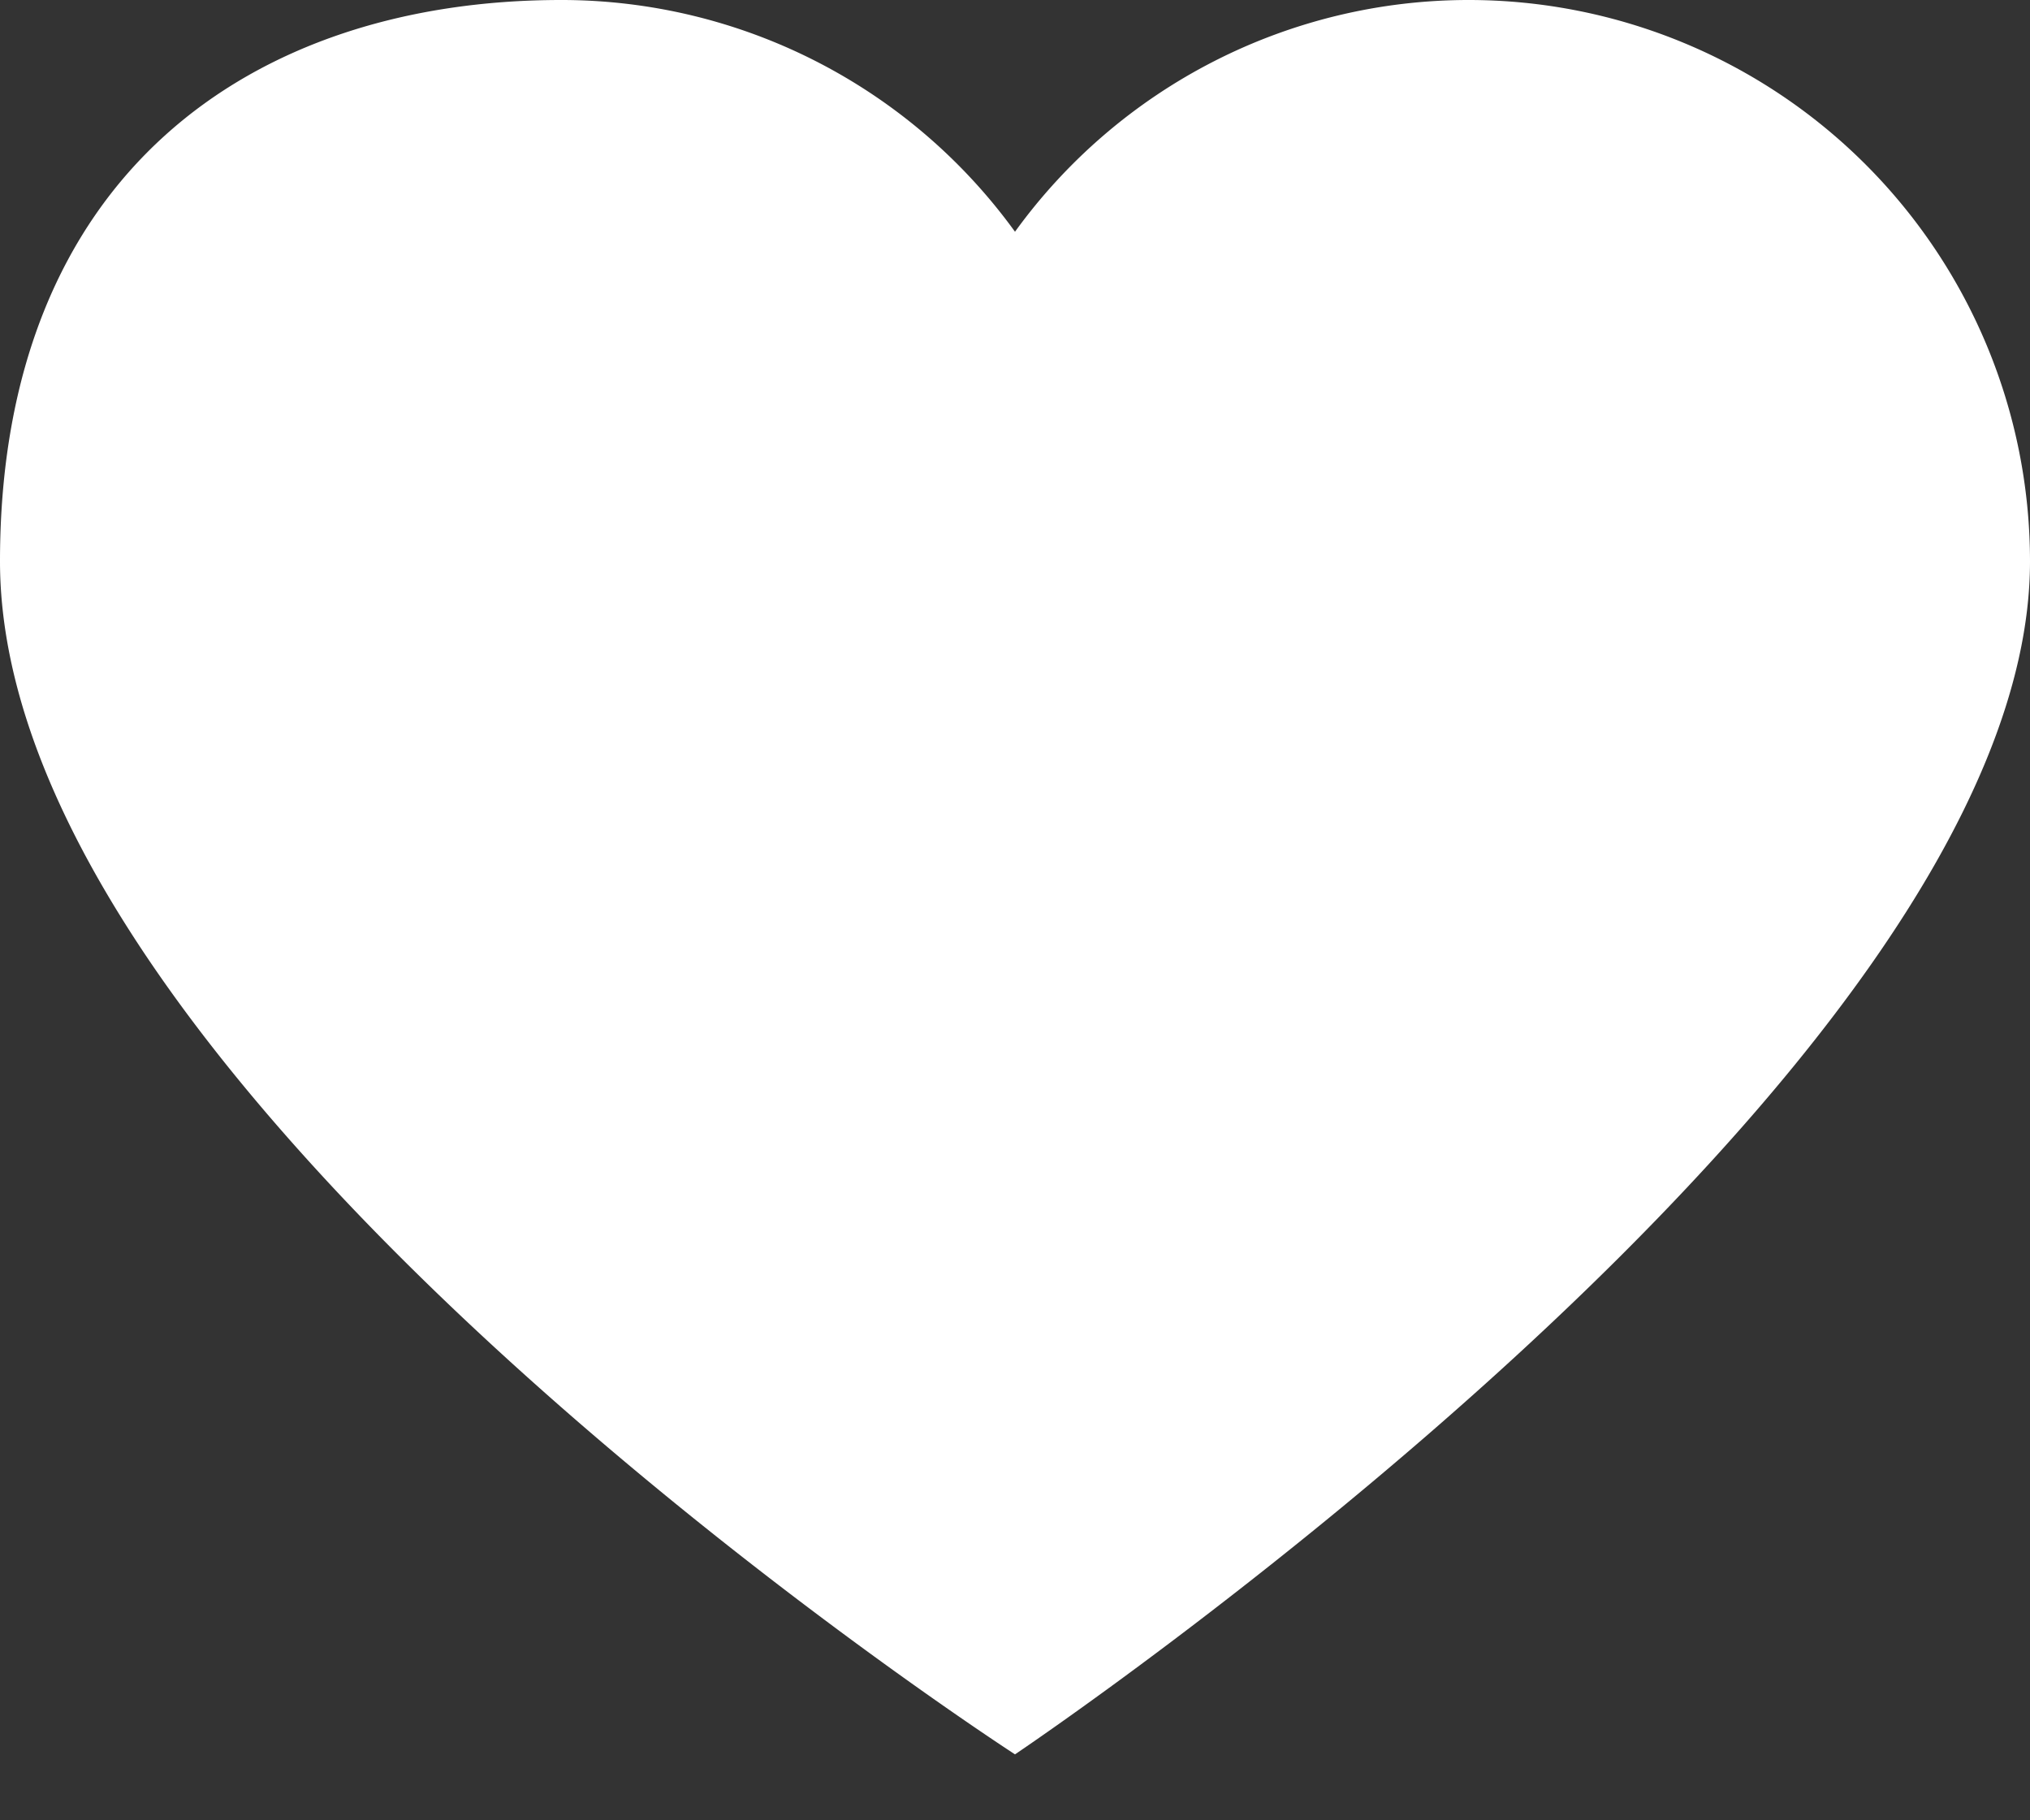
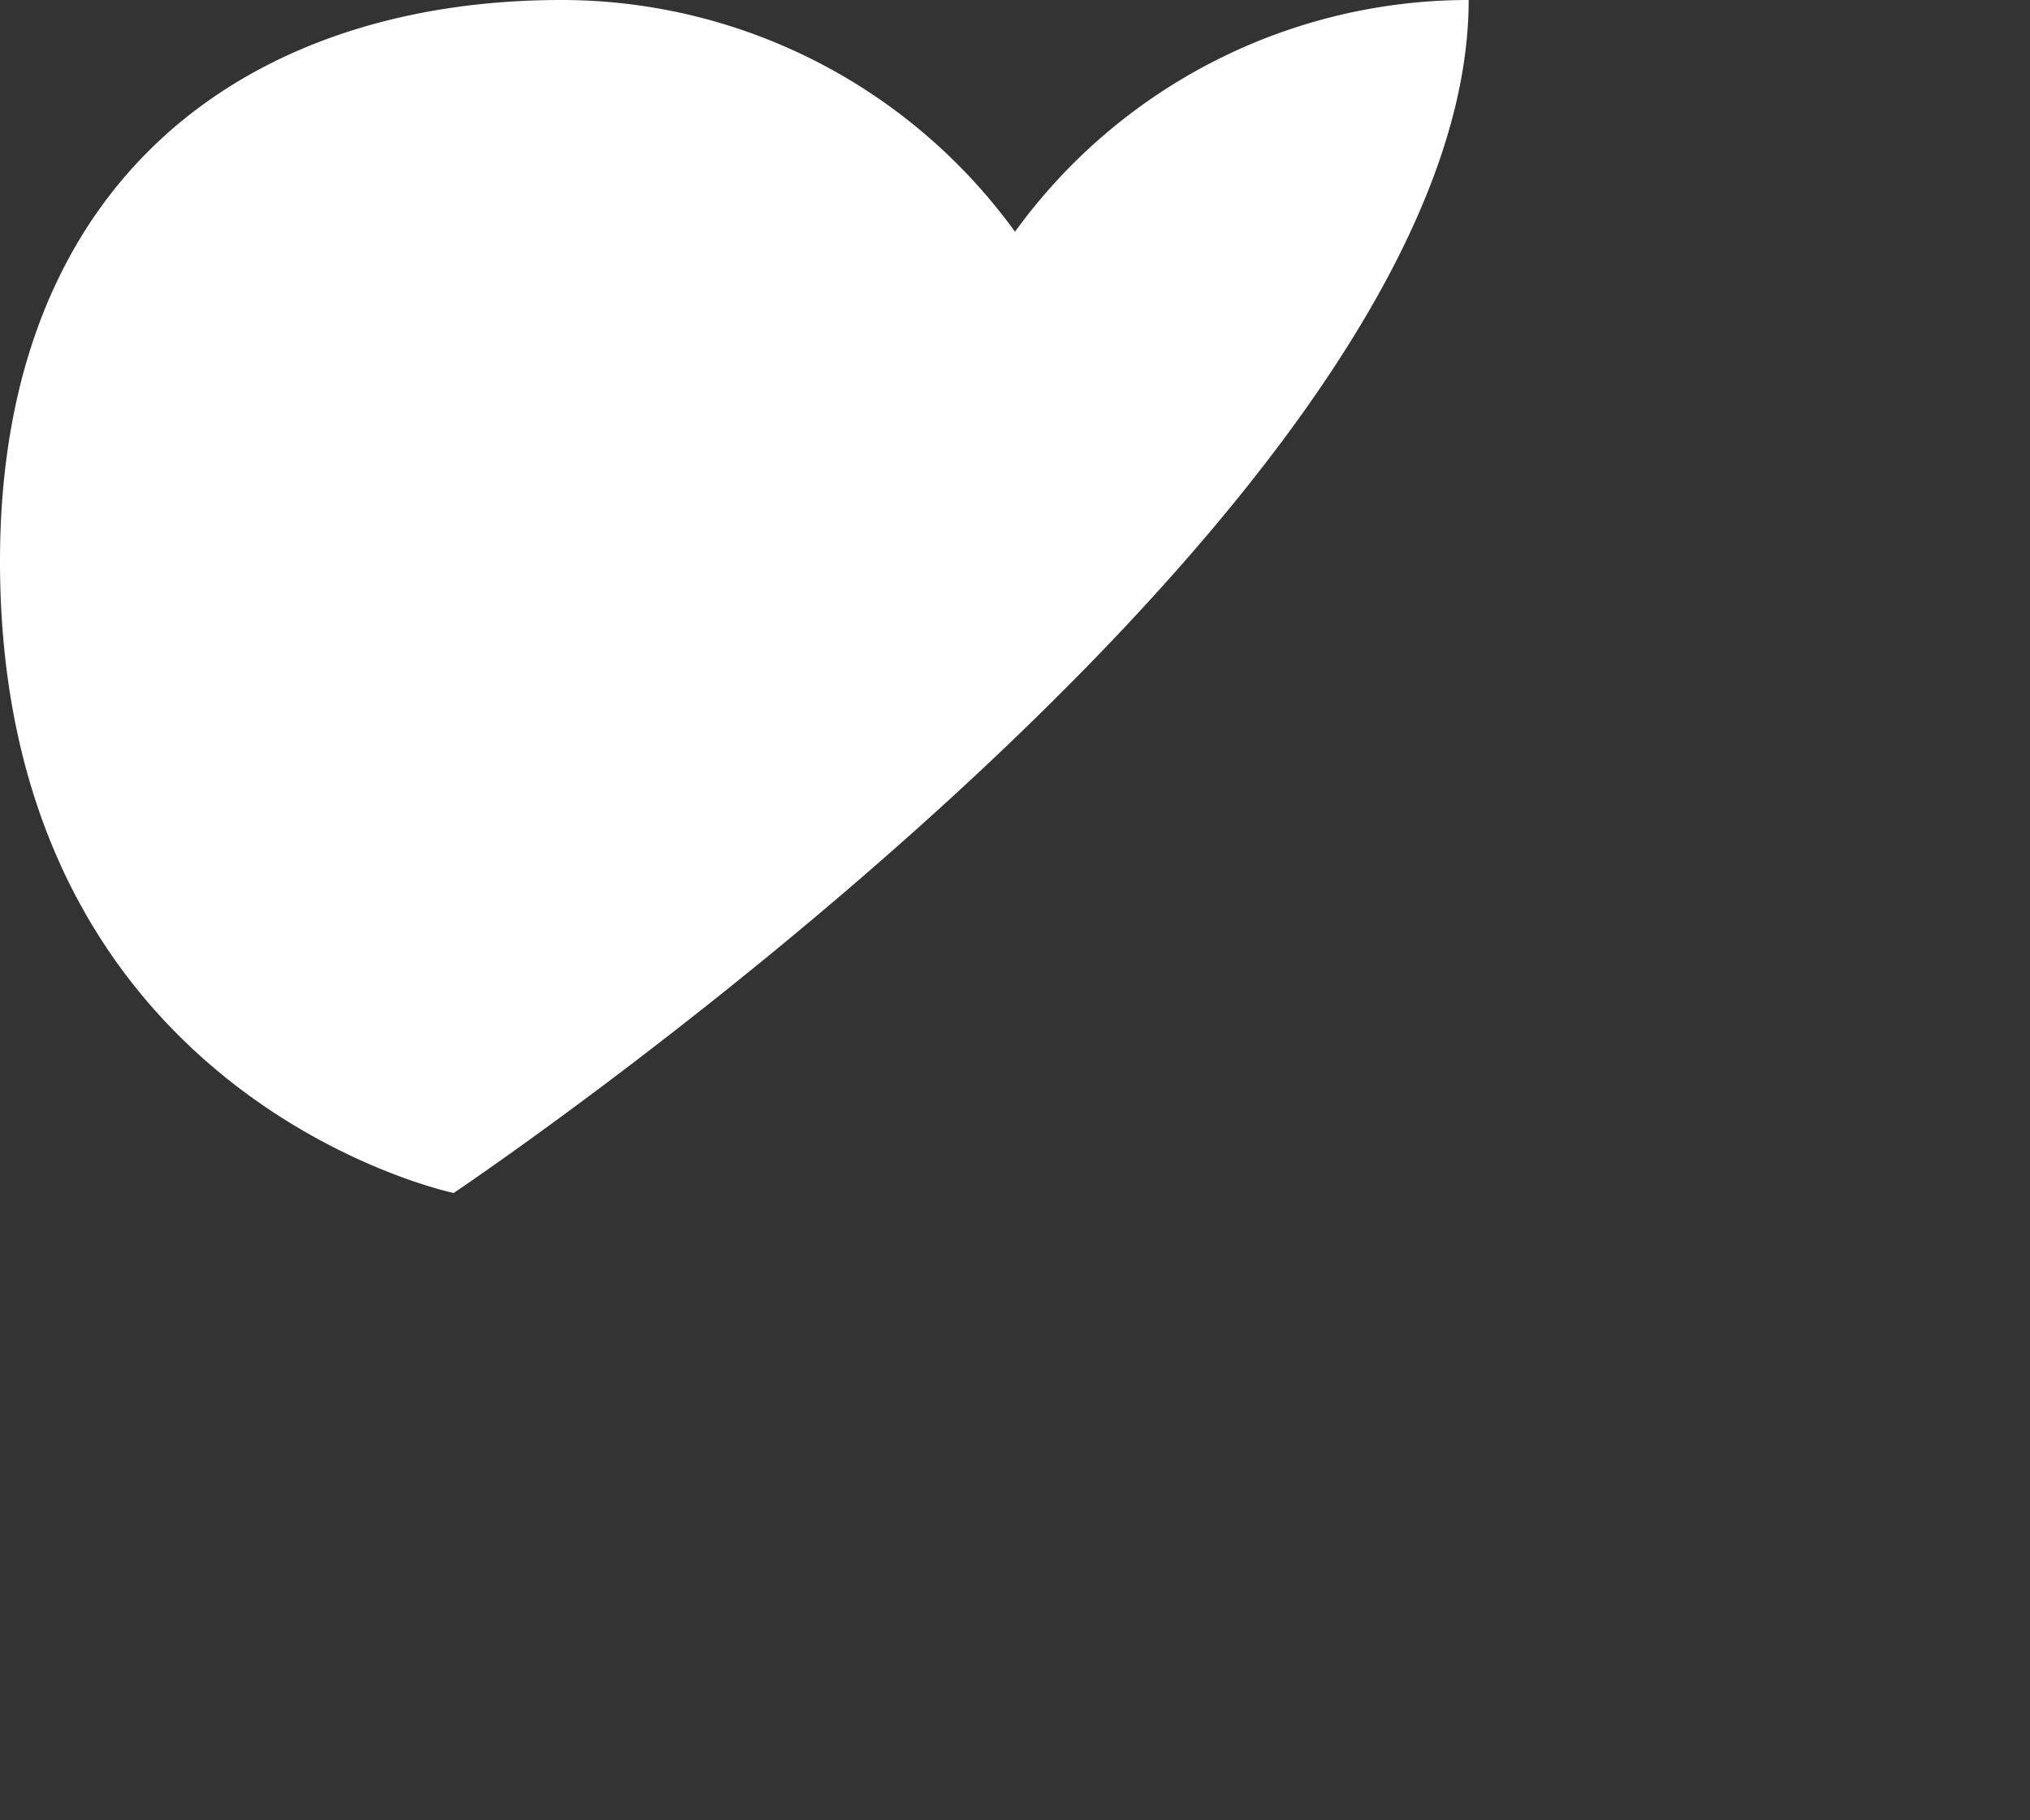
<svg xmlns="http://www.w3.org/2000/svg" width="29" height="26" viewBox="0 0 29 26" fill="none">
  <rect x="0" y="0" width="29" height="26" fill="#333333" stroke="none" />
-   <path d="M20.981 0A8.02 8.02 0 0 1 29 8.018c0 7.319-14.5 17.04-14.5 17.04S0 15.687 0 8.017C0 2.506 3.59 0 8.018 0A8 8 0 0 1 14.5 3.31 8 8 0 0 1 20.98 0" fill="#fff" />
+   <path d="M20.981 0c0 7.319-14.5 17.04-14.5 17.04S0 15.687 0 8.017C0 2.506 3.59 0 8.018 0A8 8 0 0 1 14.5 3.31 8 8 0 0 1 20.98 0" fill="#fff" />
</svg>